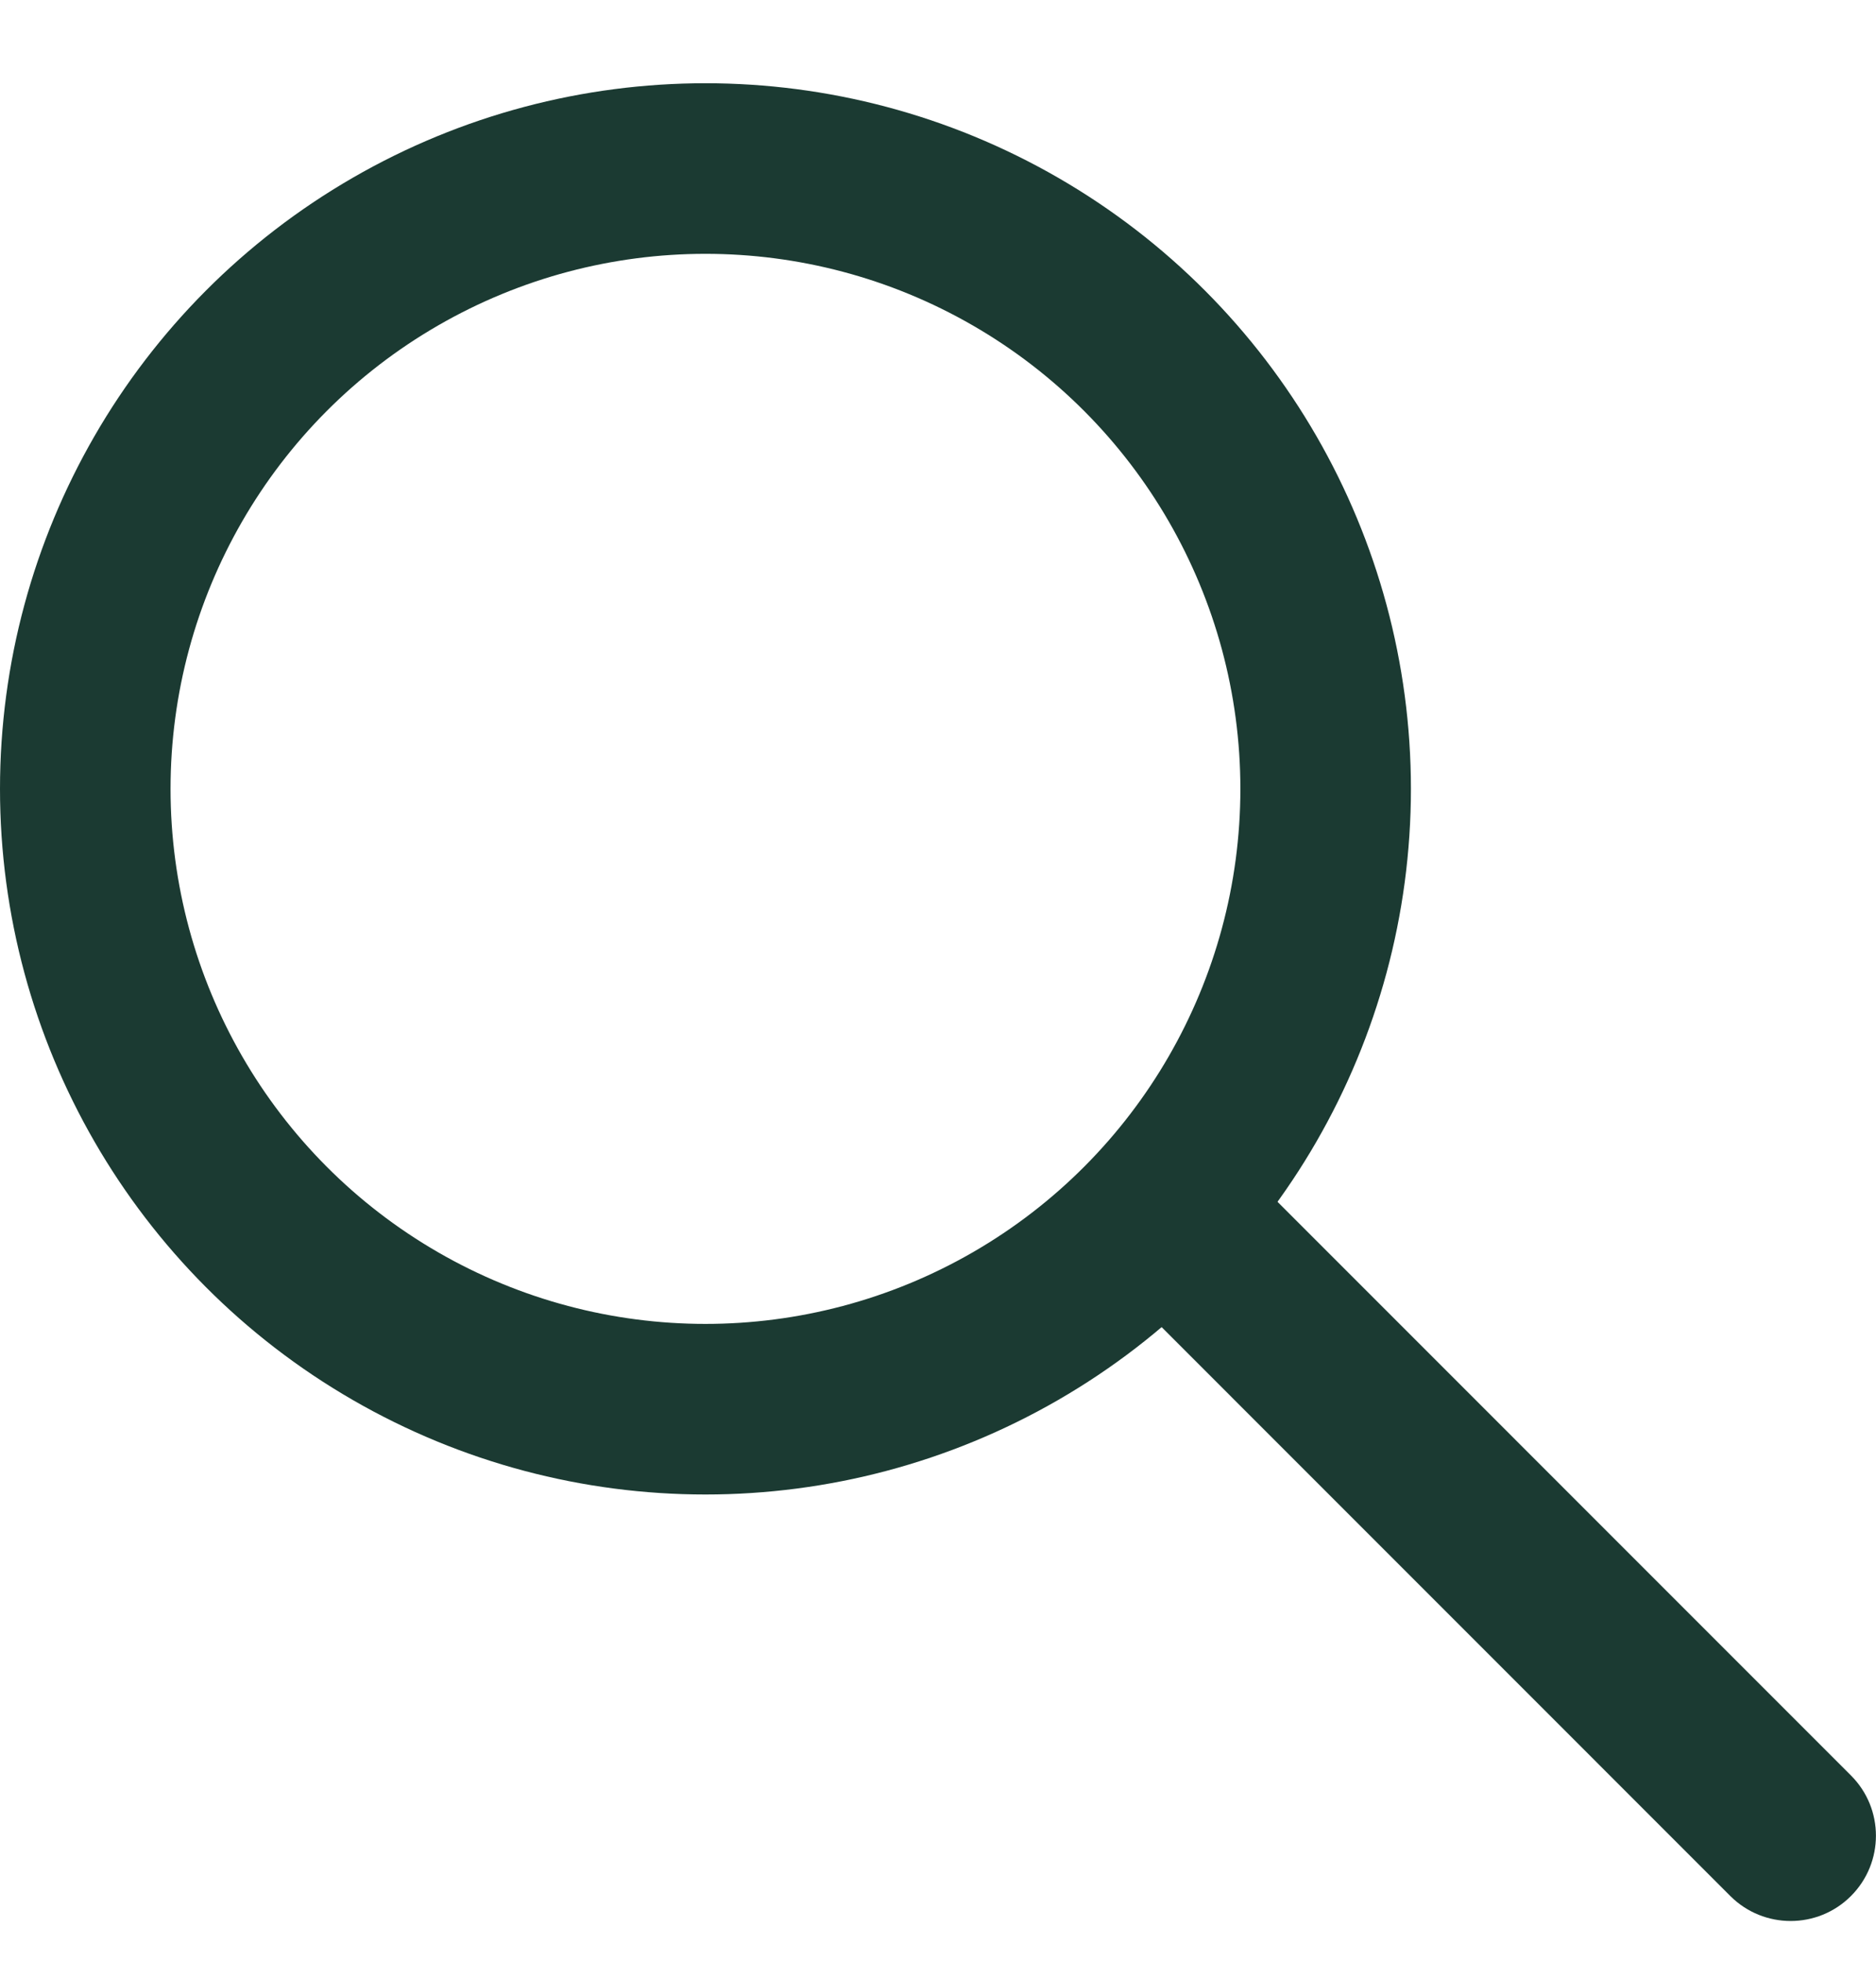
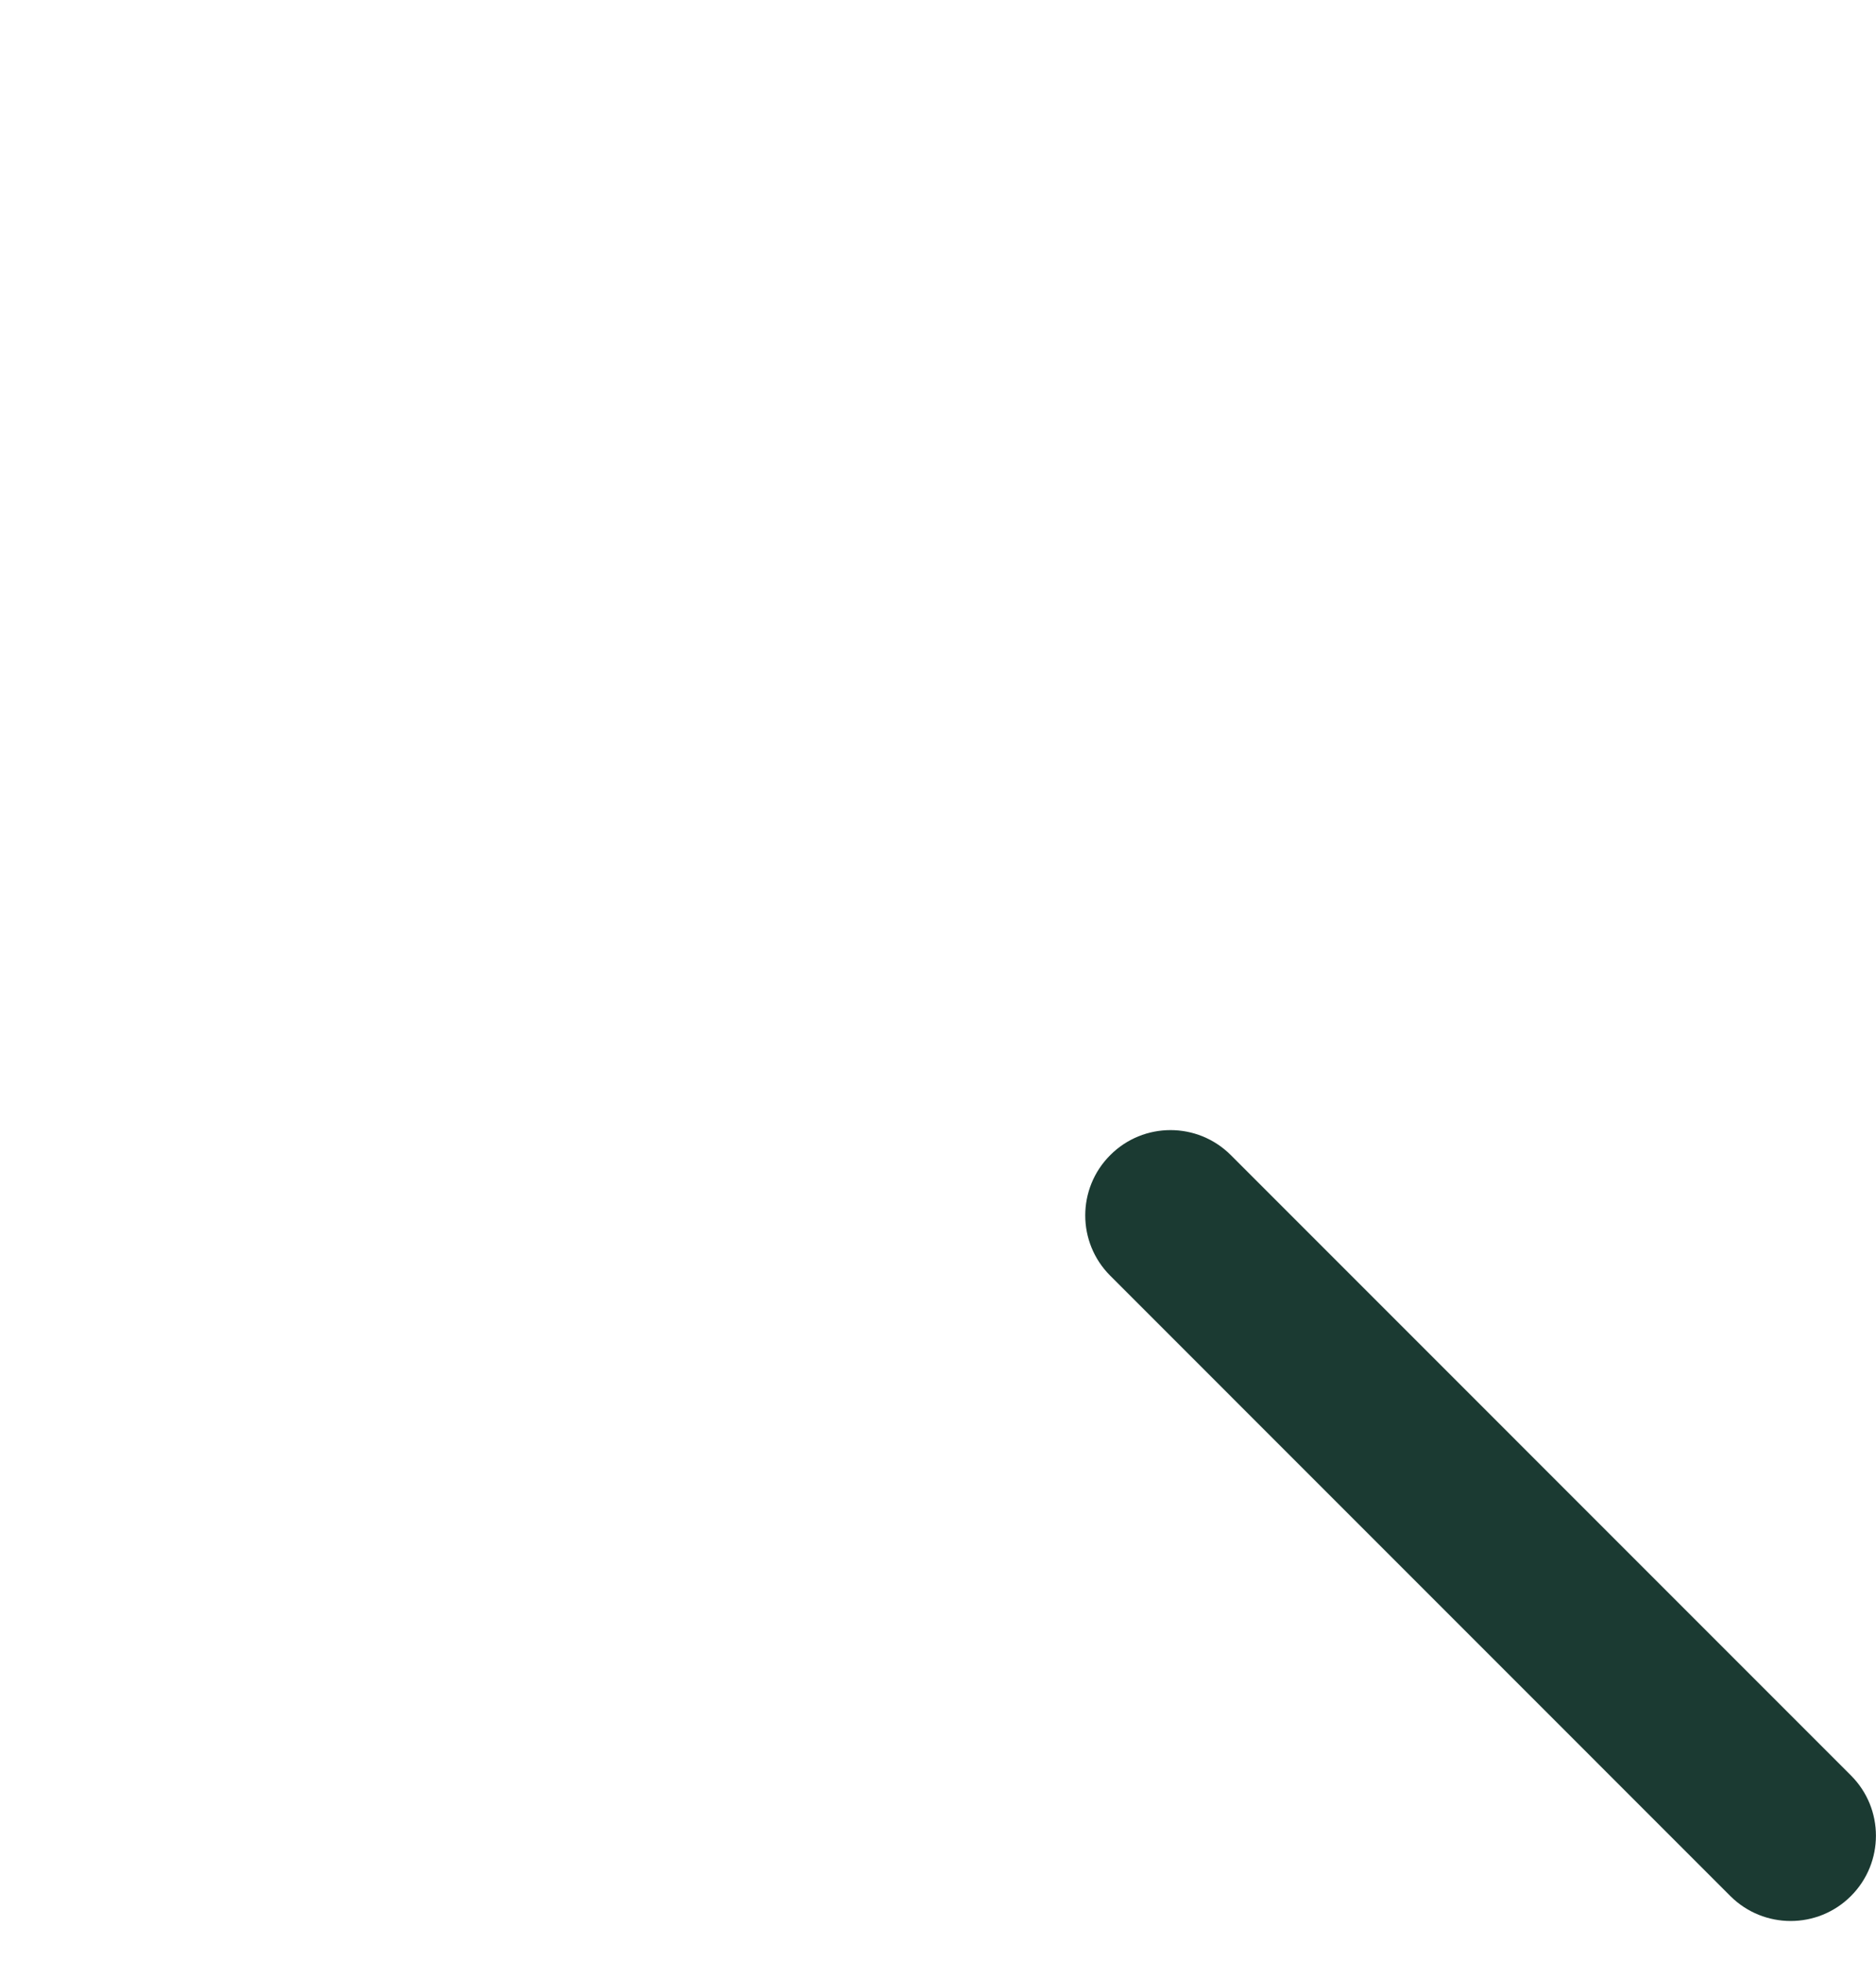
<svg xmlns="http://www.w3.org/2000/svg" width="22" height="23" viewBox="0 0 22 23" fill="none">
-   <circle cx="8.273" cy="9.249" r="7.273" stroke="#1B3A32" stroke-width="2" />
-   <path d="M14.434 13.543C14.043 13.152 13.41 13.152 13.02 13.543C12.629 13.933 12.629 14.567 13.02 14.957L14.434 13.543ZM20.292 22.23C20.683 22.62 21.316 22.62 21.706 22.23C22.097 21.839 22.097 21.206 21.706 20.816L20.292 22.23ZM13.02 14.957L20.292 22.23L21.706 20.816L14.434 13.543L13.02 14.957Z" fill="#1B3A32" />
+   <path d="M14.434 13.543C14.043 13.152 13.41 13.152 13.02 13.543C12.629 13.933 12.629 14.567 13.02 14.957L14.434 13.543ZM20.292 22.23C20.683 22.62 21.316 22.62 21.706 22.23C22.097 21.839 22.097 21.206 21.706 20.816L20.292 22.23ZM13.02 14.957L20.292 22.23L21.706 20.816L14.434 13.543L13.02 14.957" fill="#1B3A32" />
</svg>